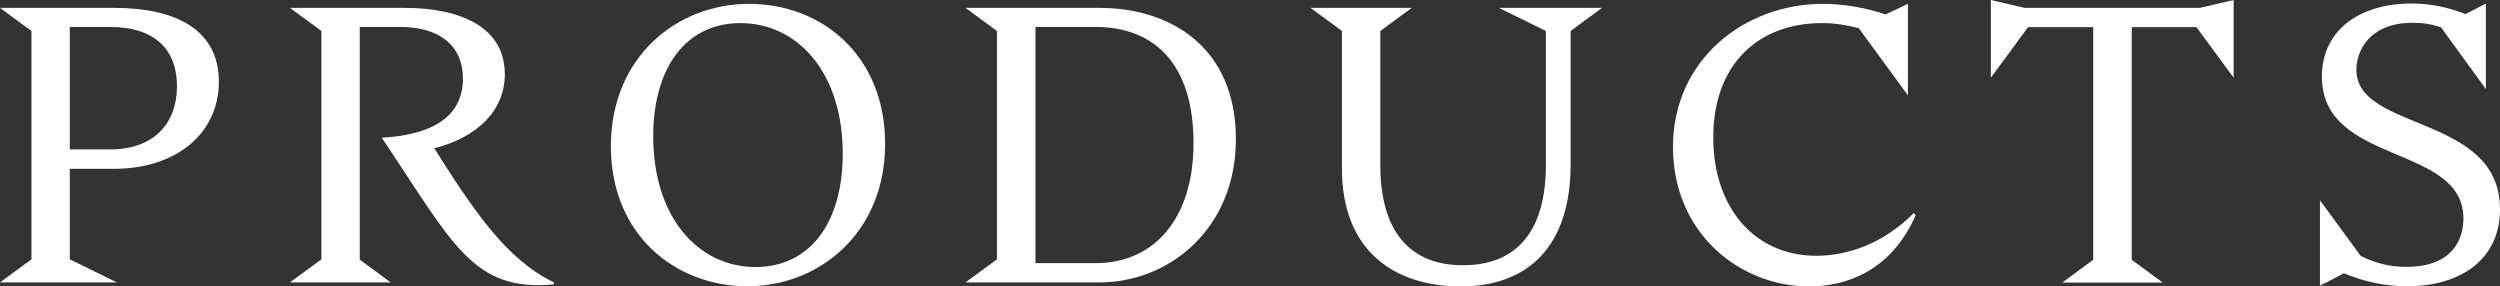
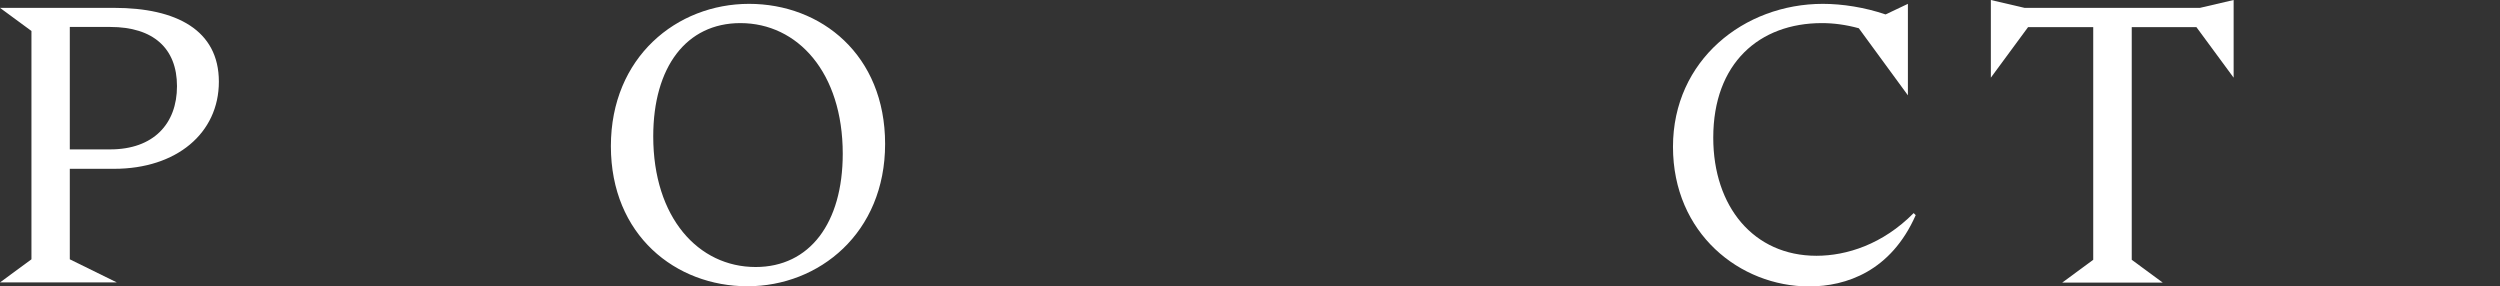
<svg xmlns="http://www.w3.org/2000/svg" id="_レイヤー_2" data-name="レイヤー 2" width="155.8" height="17.84" viewBox="0 0 155.8 17.84">
  <rect x="0" y="0" width="155.8" height="17.84" fill="#333333" stroke="none" />
  <defs>
    <style>
      .cls-1 {
        fill: #fff;
        stroke-width: 0px;
      }
    </style>
  </defs>
  <g id="header">
    <g>
      <path class="cls-1" d="m4.35,10.51v5.65l2.93,1.44H0l1.96-1.44V1.93L0,.49h7.11c3.89,0,6.53,1.39,6.53,4.6s-2.64,5.43-6.53,5.43h-2.76Zm0-1.2h2.52c2.69,0,4.16-1.59,4.16-3.94s-1.47-3.69-4.16-3.69h-2.52v7.63Z" />
-       <path class="cls-1" d="m34.52,17.6v.12c-5.08.49-6.31-2.57-10.73-9.14,3.98-.22,5.06-1.91,5.06-3.67,0-2.08-1.47-3.23-3.91-3.23h-2.52v14.5l1.93,1.42h-6.28l1.96-1.44V1.93l-1.96-1.44h7.11c3.64,0,6.28,1.27,6.28,4.13,0,2.32-1.78,3.96-4.4,4.62,2.44,3.84,4.47,6.92,7.46,8.36Z" />
      <path class="cls-1" d="m55.16,8.97c0,5.55-4.11,8.87-8.58,8.87s-8.51-3.18-8.51-8.73S42.18.24,46.68.24s8.48,3.18,8.48,8.73Zm-2.64.61c0-5.06-2.81-8.14-6.38-8.14-3.37,0-5.43,2.74-5.43,7.06,0,5.06,2.81,8.14,6.38,8.14,3.37,0,5.43-2.74,5.43-7.06Z" />
-       <path class="cls-1" d="m77.02,8.68c0,5.55-4.13,8.92-8.51,8.92h-8.34l1.96-1.44V1.93l-1.96-1.44h8.34c4.38,0,8.51,2.4,8.51,8.19Zm-2.64.24c0-4.94-2.44-7.24-6.11-7.24h-3.74v14.72h3.74c3.67,0,6.11-2.79,6.11-7.48Z" />
-       <path class="cls-1" d="m97.88,1.93v8.34c0,5.06-2.64,7.58-6.84,7.58s-7.41-2.27-7.41-7.33V1.93l-1.96-1.44h6.31l-1.96,1.44v8.34c0,4.2,1.88,6.26,5.16,6.26s5.16-2.05,5.16-6.26V1.93l-2.93-1.44h6.43l-1.96,1.44Z" />
      <path class="cls-1" d="m119.39,13.4c-1.54,3.5-4.33,4.45-6.65,4.45-4.3,0-8.48-3.3-8.48-8.7S108.69.24,113.6.24c1.22,0,2.62.22,3.91.66l1.39-.66v5.7l-3.06-4.18c-.81-.22-1.56-.32-2.3-.32-3.89,0-6.77,2.49-6.77,7.14,0,4.3,2.52,7.36,6.43,7.36,1.88,0,4.13-.71,6.06-2.66l.12.12Z" />
      <path class="cls-1" d="m139.2,0v4.84l-2.32-3.15h-4.03v14.5l1.93,1.42h-6.26l1.93-1.42V1.69h-4.06l-2.32,3.15V0l2.1.49h10.93l2.1-.49Z" />
-       <path class="cls-1" d="m155.8,13.05c0,3.1-2.44,4.79-5.79,4.79-1.47,0-2.76-.32-3.94-.81l-1.49.78v-5.33l2.54,3.47c.93.46,1.83.68,2.86.68,2.88,0,3.54-1.74,3.54-3.01,0-4.67-8.82-3.3-8.82-8.85,0-2.79,2.22-4.55,5.6-4.55,1.17,0,2.22.22,3.35.66l1.27-.66v5.33l-2.79-3.84c-.56-.2-1.12-.29-1.76-.29-2.81,0-3.52,1.86-3.52,2.93,0,3.86,8.95,2.76,8.95,8.68Z" />
    </g>
  </g>
</svg>